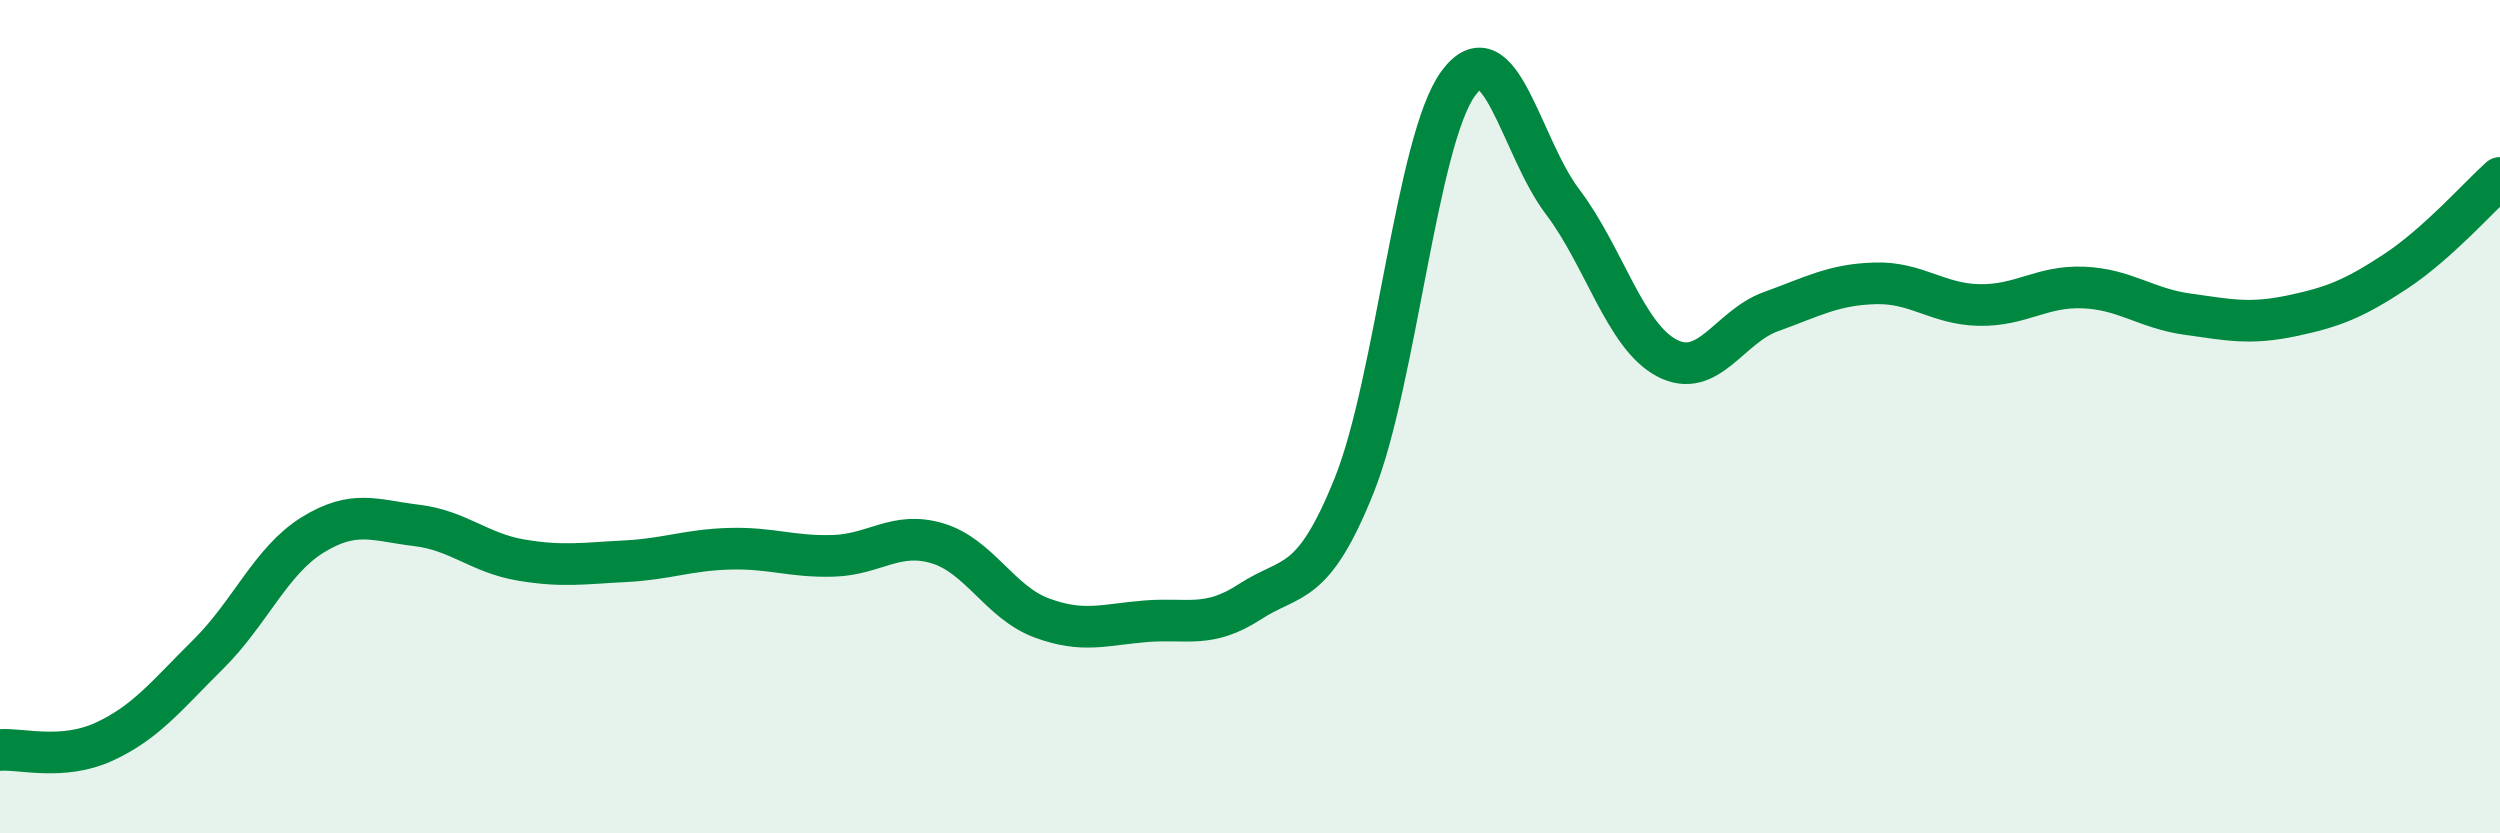
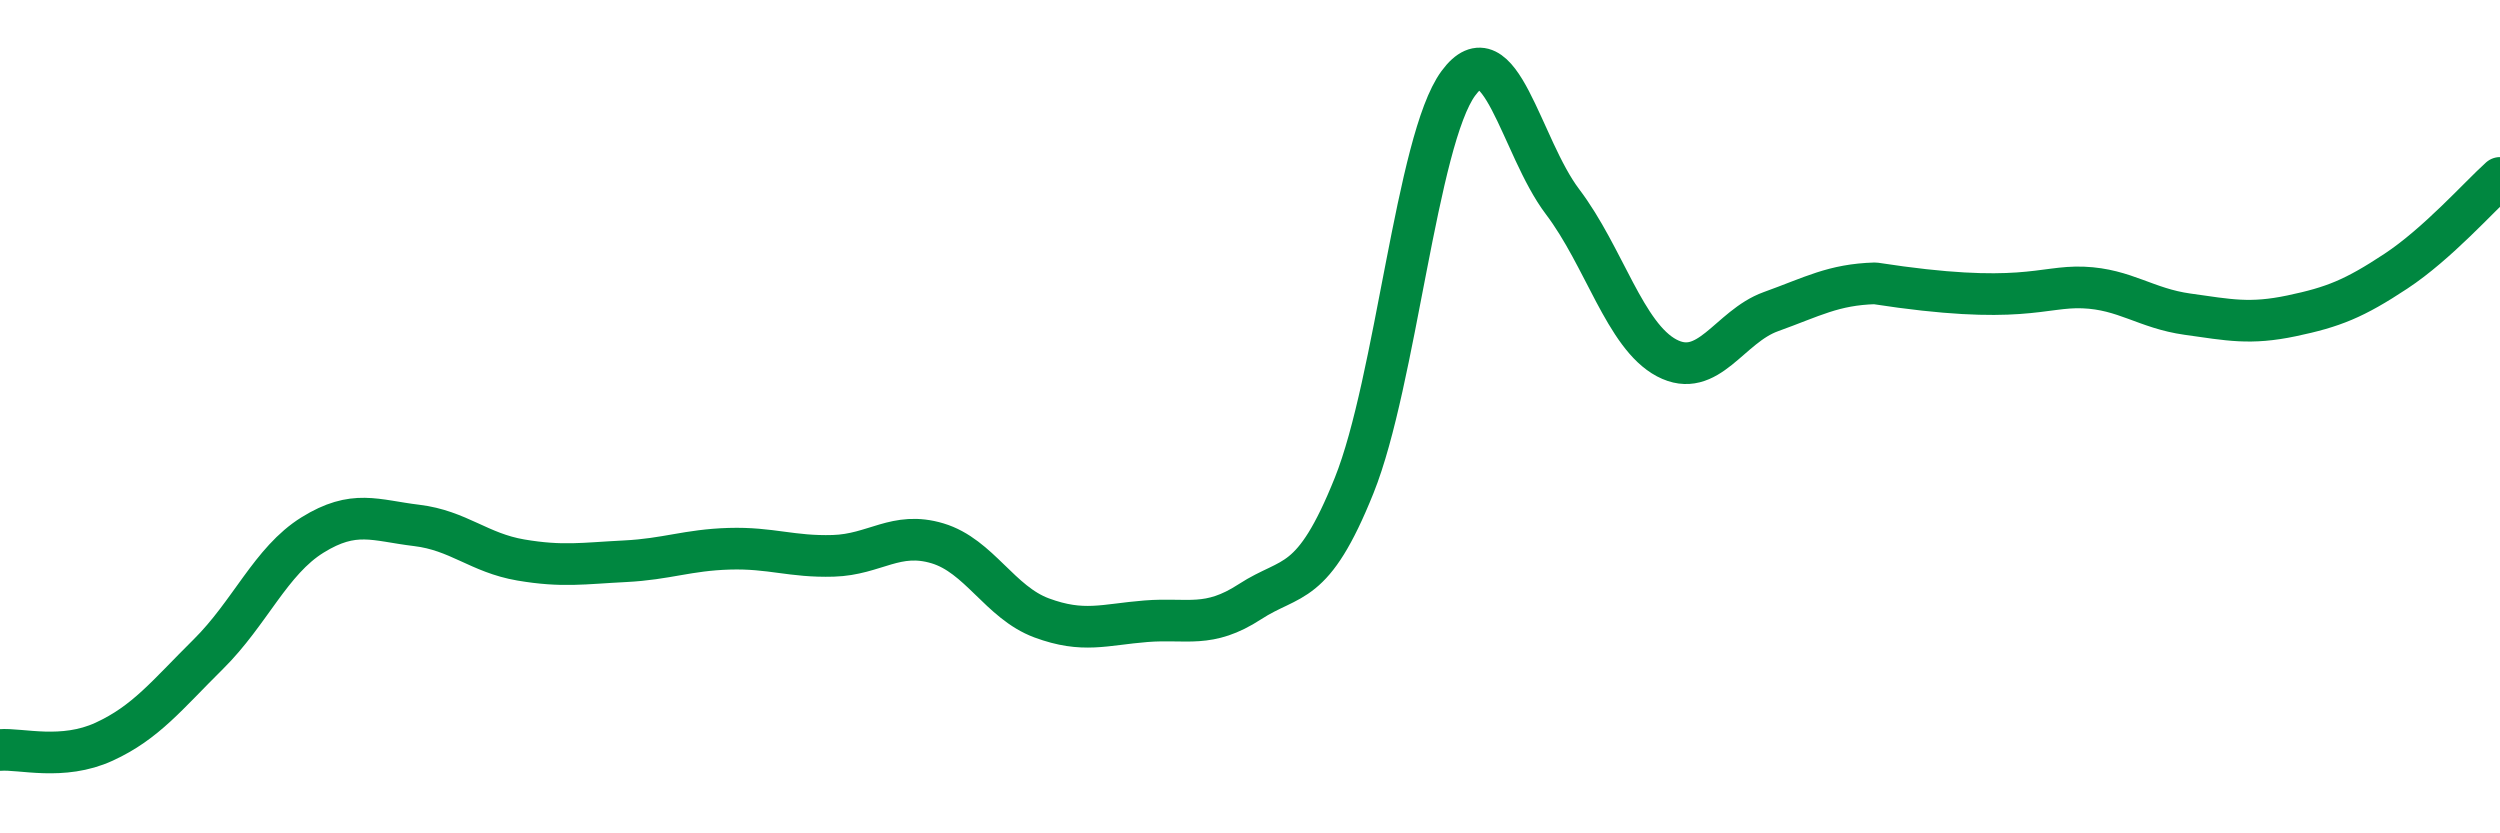
<svg xmlns="http://www.w3.org/2000/svg" width="60" height="20" viewBox="0 0 60 20">
-   <path d="M 0,18 C 0.5,17.96 1.5,18.26 2.5,17.8 C 3.5,17.34 4,16.69 5,15.7 C 6,14.71 6.5,13.46 7.5,12.84 C 8.5,12.22 9,12.49 10,12.61 C 11,12.73 11.5,13.27 12.5,13.44 C 13.5,13.61 14,13.52 15,13.47 C 16,13.42 16.5,13.2 17.5,13.17 C 18.5,13.14 19,13.37 20,13.34 C 21,13.31 21.5,12.74 22.5,13.04 C 23.5,13.34 24,14.46 25,14.83 C 26,15.2 26.5,14.99 27.5,14.91 C 28.5,14.83 29,15.09 30,14.44 C 31,13.79 31.5,14.14 32.5,11.65 C 33.5,9.16 34,3.36 35,2 C 36,0.64 36.5,3.52 37.5,4.84 C 38.5,6.16 39,8.06 40,8.59 C 41,9.12 41.5,7.84 42.5,7.48 C 43.5,7.12 44,6.83 45,6.8 C 46,6.77 46.5,7.3 47.5,7.32 C 48.5,7.34 49,6.86 50,6.9 C 51,6.94 51.5,7.4 52.5,7.54 C 53.5,7.68 54,7.79 55,7.58 C 56,7.37 56.5,7.17 57.5,6.51 C 58.5,5.85 59.5,4.72 60,4.27L60 20L0 20Z" fill="#008740" opacity="0.1" stroke-linecap="round" stroke-linejoin="round" />
-   <path d="M 0,18 C 0.5,17.96 1.5,18.26 2.5,17.8 C 3.5,17.34 4,16.69 5,15.7 C 6,14.71 6.5,13.46 7.5,12.84 C 8.5,12.22 9,12.49 10,12.61 C 11,12.73 11.5,13.27 12.5,13.44 C 13.5,13.61 14,13.52 15,13.47 C 16,13.42 16.5,13.2 17.5,13.17 C 18.5,13.14 19,13.37 20,13.34 C 21,13.31 21.5,12.74 22.5,13.04 C 23.5,13.34 24,14.46 25,14.83 C 26,15.2 26.5,14.99 27.5,14.91 C 28.5,14.83 29,15.09 30,14.44 C 31,13.79 31.5,14.14 32.5,11.65 C 33.5,9.16 34,3.36 35,2 C 36,0.64 36.5,3.52 37.5,4.84 C 38.5,6.16 39,8.06 40,8.59 C 41,9.12 41.5,7.84 42.5,7.48 C 43.5,7.12 44,6.83 45,6.8 C 46,6.77 46.5,7.3 47.5,7.32 C 48.5,7.34 49,6.86 50,6.9 C 51,6.94 51.5,7.4 52.5,7.54 C 53.5,7.68 54,7.79 55,7.58 C 56,7.37 56.5,7.17 57.5,6.51 C 58.5,5.85 59.5,4.72 60,4.27" stroke="#008740" stroke-width="1" fill="none" stroke-linecap="round" stroke-linejoin="round" />
+   <path d="M 0,18 C 0.5,17.96 1.5,18.26 2.5,17.8 C 3.5,17.34 4,16.69 5,15.7 C 6,14.71 6.5,13.46 7.5,12.84 C 8.5,12.22 9,12.49 10,12.61 C 11,12.73 11.5,13.27 12.5,13.44 C 13.5,13.61 14,13.52 15,13.47 C 16,13.42 16.5,13.2 17.5,13.17 C 18.5,13.14 19,13.37 20,13.34 C 21,13.31 21.5,12.74 22.5,13.04 C 23.5,13.34 24,14.46 25,14.83 C 26,15.2 26.5,14.99 27.5,14.91 C 28.5,14.83 29,15.09 30,14.44 C 31,13.79 31.5,14.14 32.5,11.65 C 33.5,9.16 34,3.36 35,2 C 36,0.64 36.5,3.52 37.5,4.84 C 38.5,6.16 39,8.06 40,8.59 C 41,9.12 41.5,7.84 42.5,7.48 C 43.5,7.12 44,6.83 45,6.8 C 48.5,7.34 49,6.86 50,6.9 C 51,6.94 51.5,7.4 52.5,7.54 C 53.5,7.68 54,7.79 55,7.58 C 56,7.37 56.5,7.17 57.5,6.51 C 58.5,5.85 59.5,4.72 60,4.27" stroke="#008740" stroke-width="1" fill="none" stroke-linecap="round" stroke-linejoin="round" />
</svg>